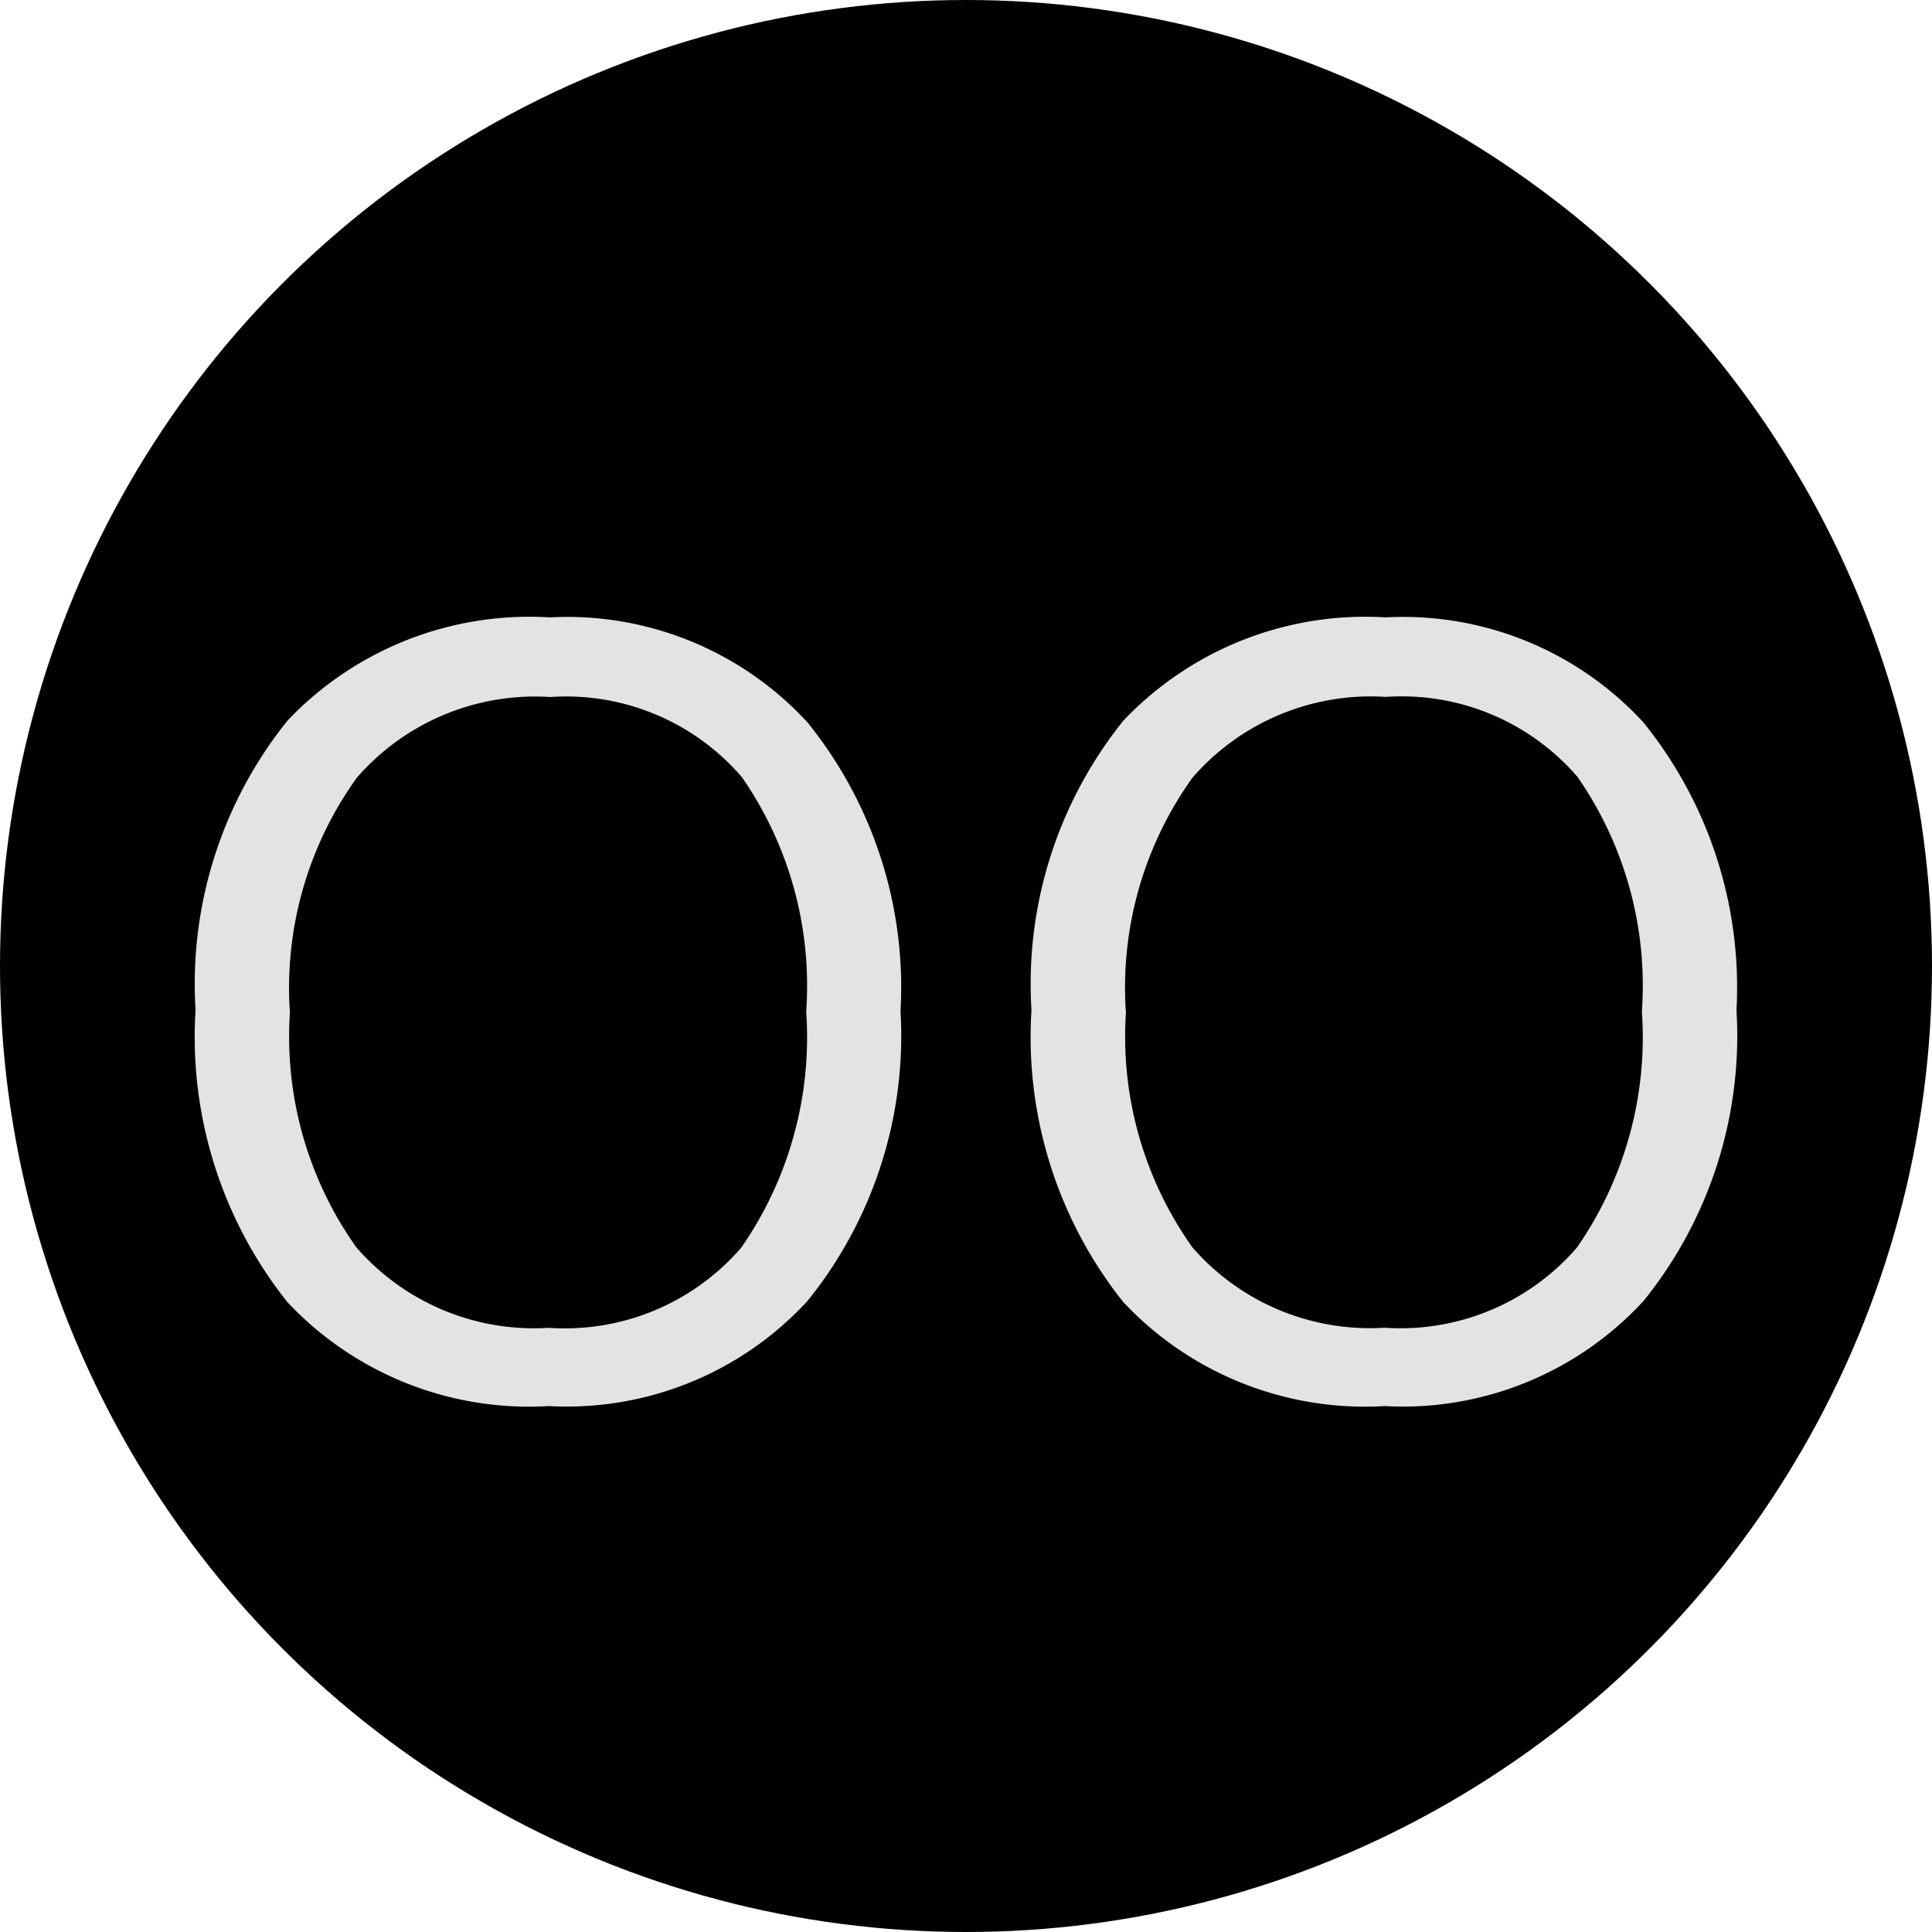
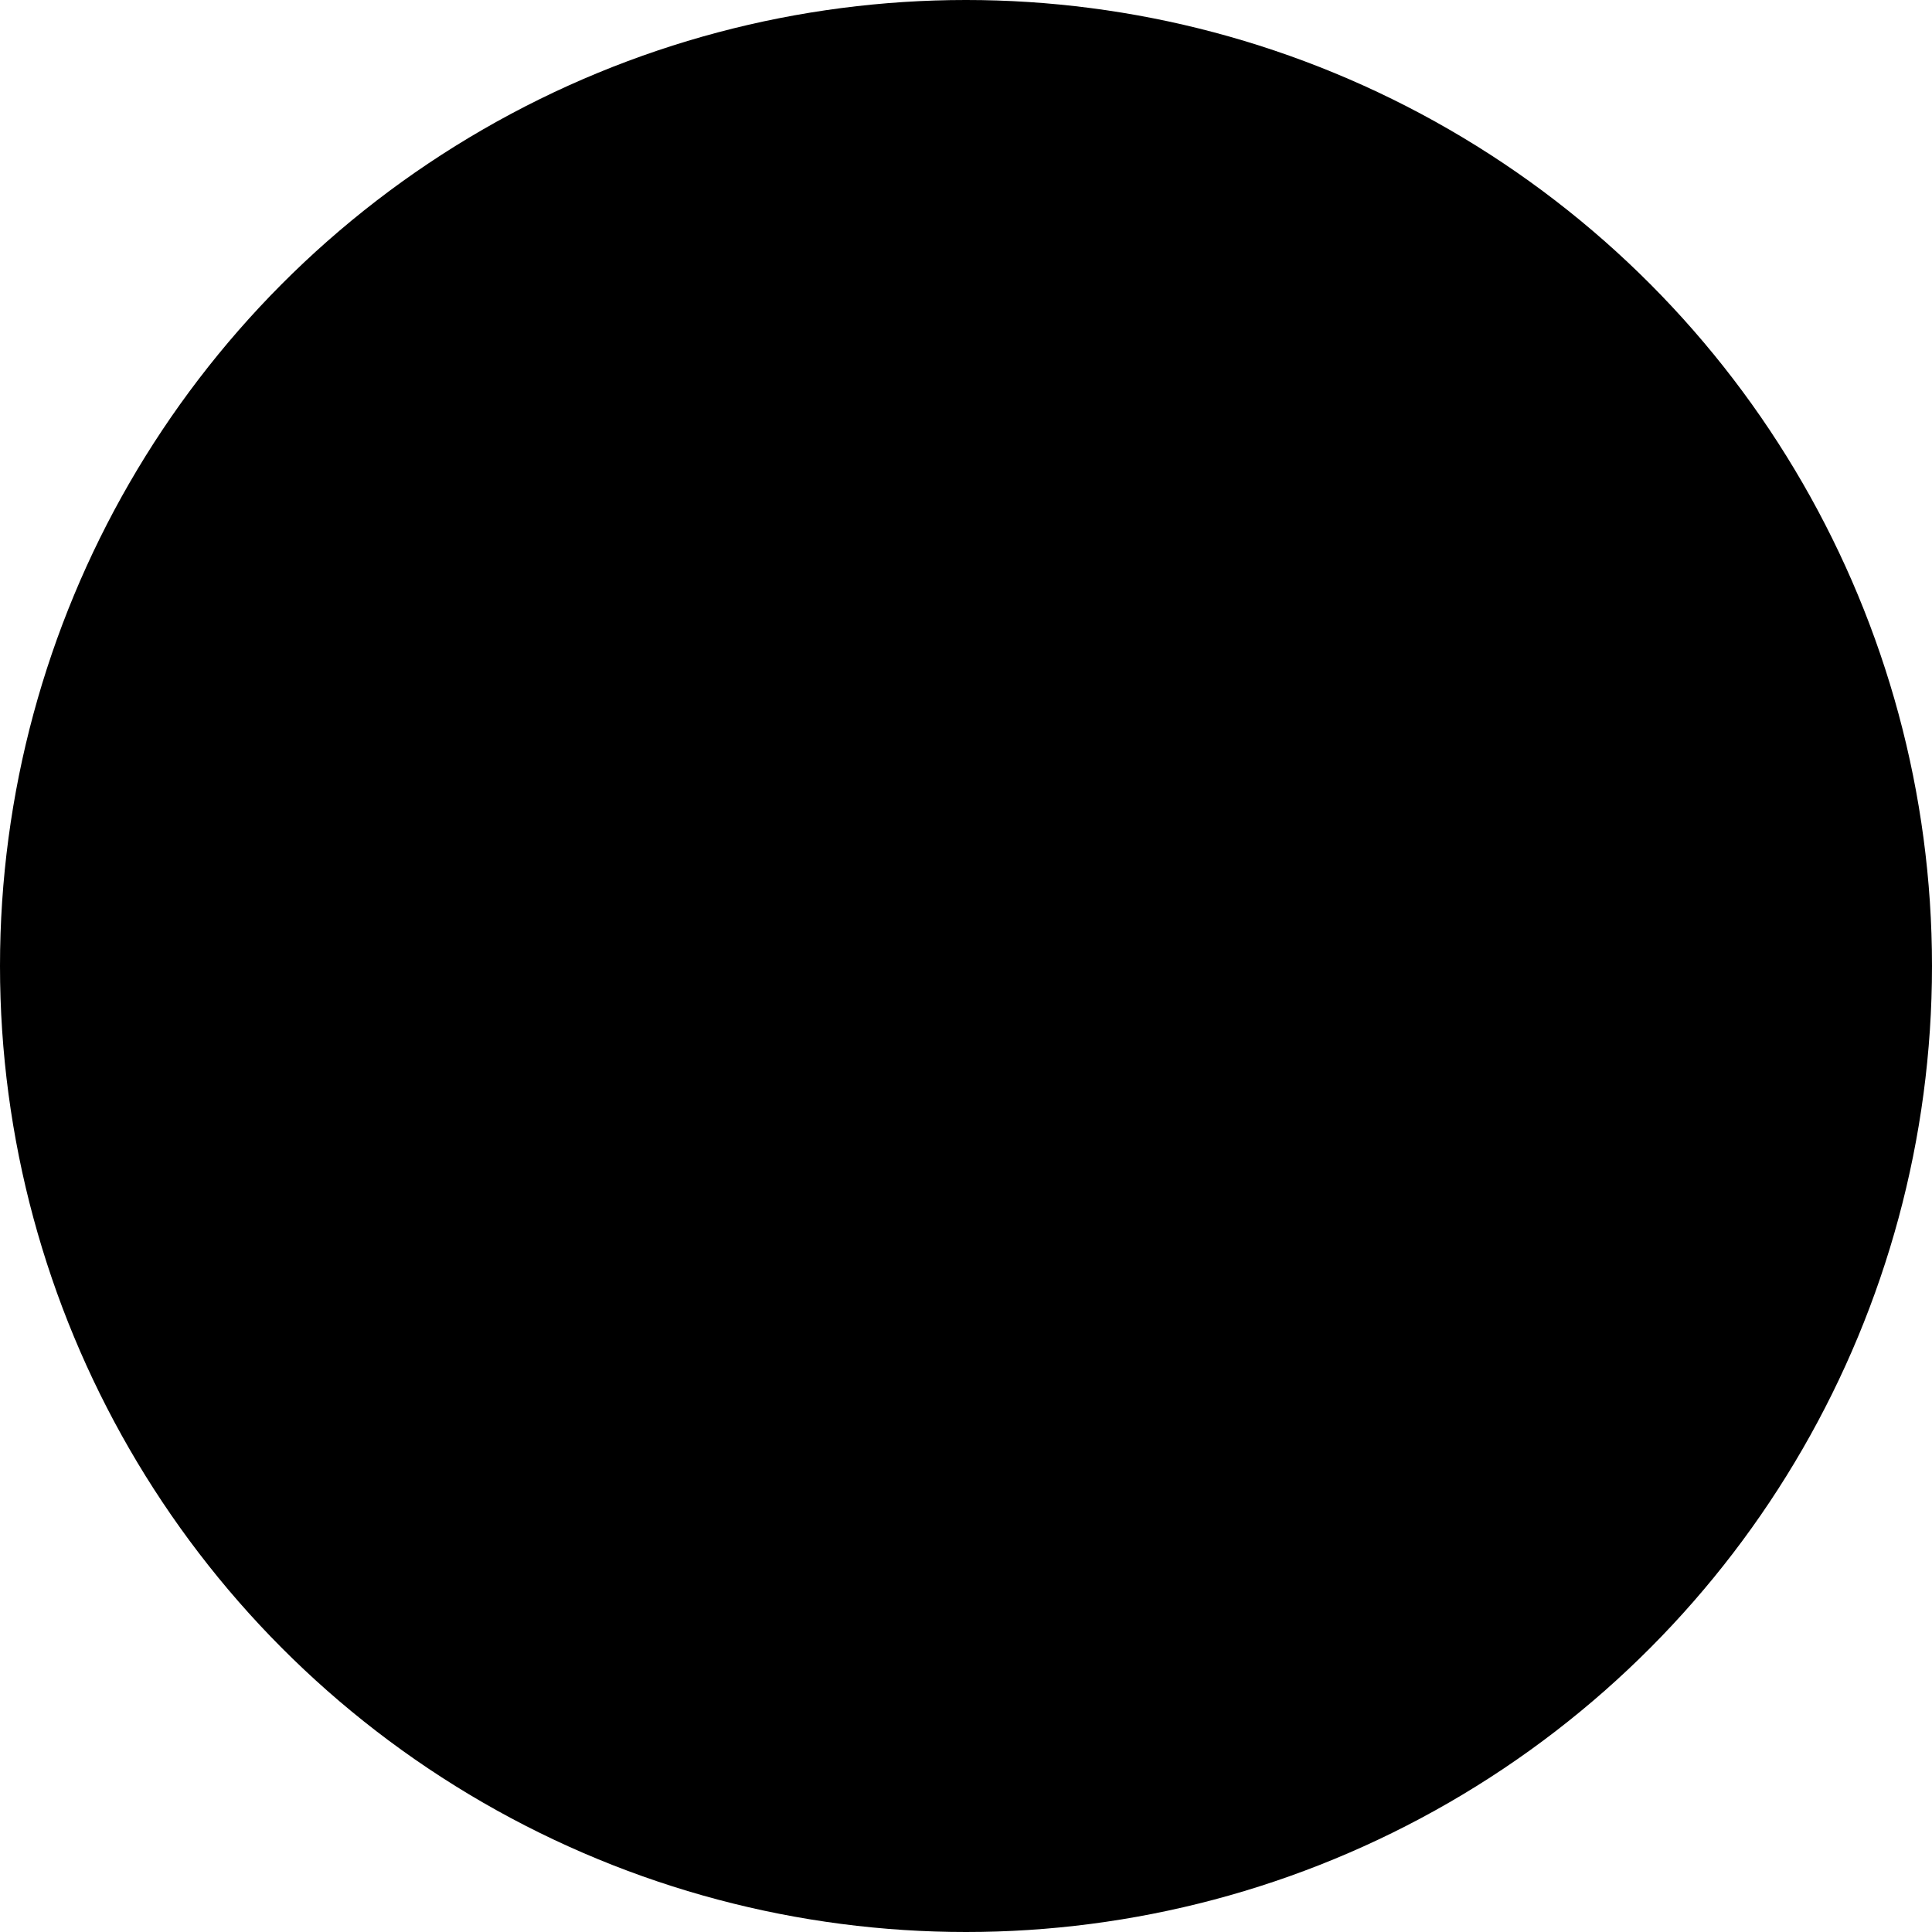
<svg xmlns="http://www.w3.org/2000/svg" width="18" height="18" viewBox="0 0 18 18">
  <g transform="translate(-52 -42)">
    <circle cx="9" cy="9" r="9" transform="translate(52 42)" />
-     <path d="M-.61-3.579a3.93,3.93,0,0,1-.867,2.7A3.047,3.047,0,0,1-3.887.1,3.086,3.086,0,0,1-6.321-.867a3.962,3.962,0,0,1-.857-2.722,3.912,3.912,0,0,1,.859-2.7,3.107,3.107,0,0,1,2.441-.959,3.041,3.041,0,0,1,2.4.977A3.926,3.926,0,0,1-.61-3.579Zm-5.688,0a3.388,3.388,0,0,0,.618,2.2,2.192,2.192,0,0,0,1.794.75,2.171,2.171,0,0,0,1.792-.747,3.435,3.435,0,0,0,.605-2.2,3.408,3.408,0,0,0-.6-2.185,2.161,2.161,0,0,0-1.785-.745,2.2,2.2,0,0,0-1.8.75A3.353,3.353,0,0,0-6.3-3.579Zm13.477,0a3.93,3.93,0,0,1-.867,2.7A3.047,3.047,0,0,1,3.9.1,3.086,3.086,0,0,1,1.467-.867,3.962,3.962,0,0,1,.61-3.589a3.912,3.912,0,0,1,.859-2.7,3.107,3.107,0,0,1,2.441-.959,3.041,3.041,0,0,1,2.4.977A3.926,3.926,0,0,1,7.178-3.579Zm-5.688,0a3.388,3.388,0,0,0,.618,2.2A2.192,2.192,0,0,0,3.9-.63a2.171,2.171,0,0,0,1.792-.747,3.435,3.435,0,0,0,.605-2.2,3.408,3.408,0,0,0-.6-2.185,2.161,2.161,0,0,0-1.785-.745,2.2,2.2,0,0,0-1.8.75A3.353,3.353,0,0,0,1.489-3.579Z" transform="translate(61 55)" fill="#e3e3e3" />
  </g>
</svg>